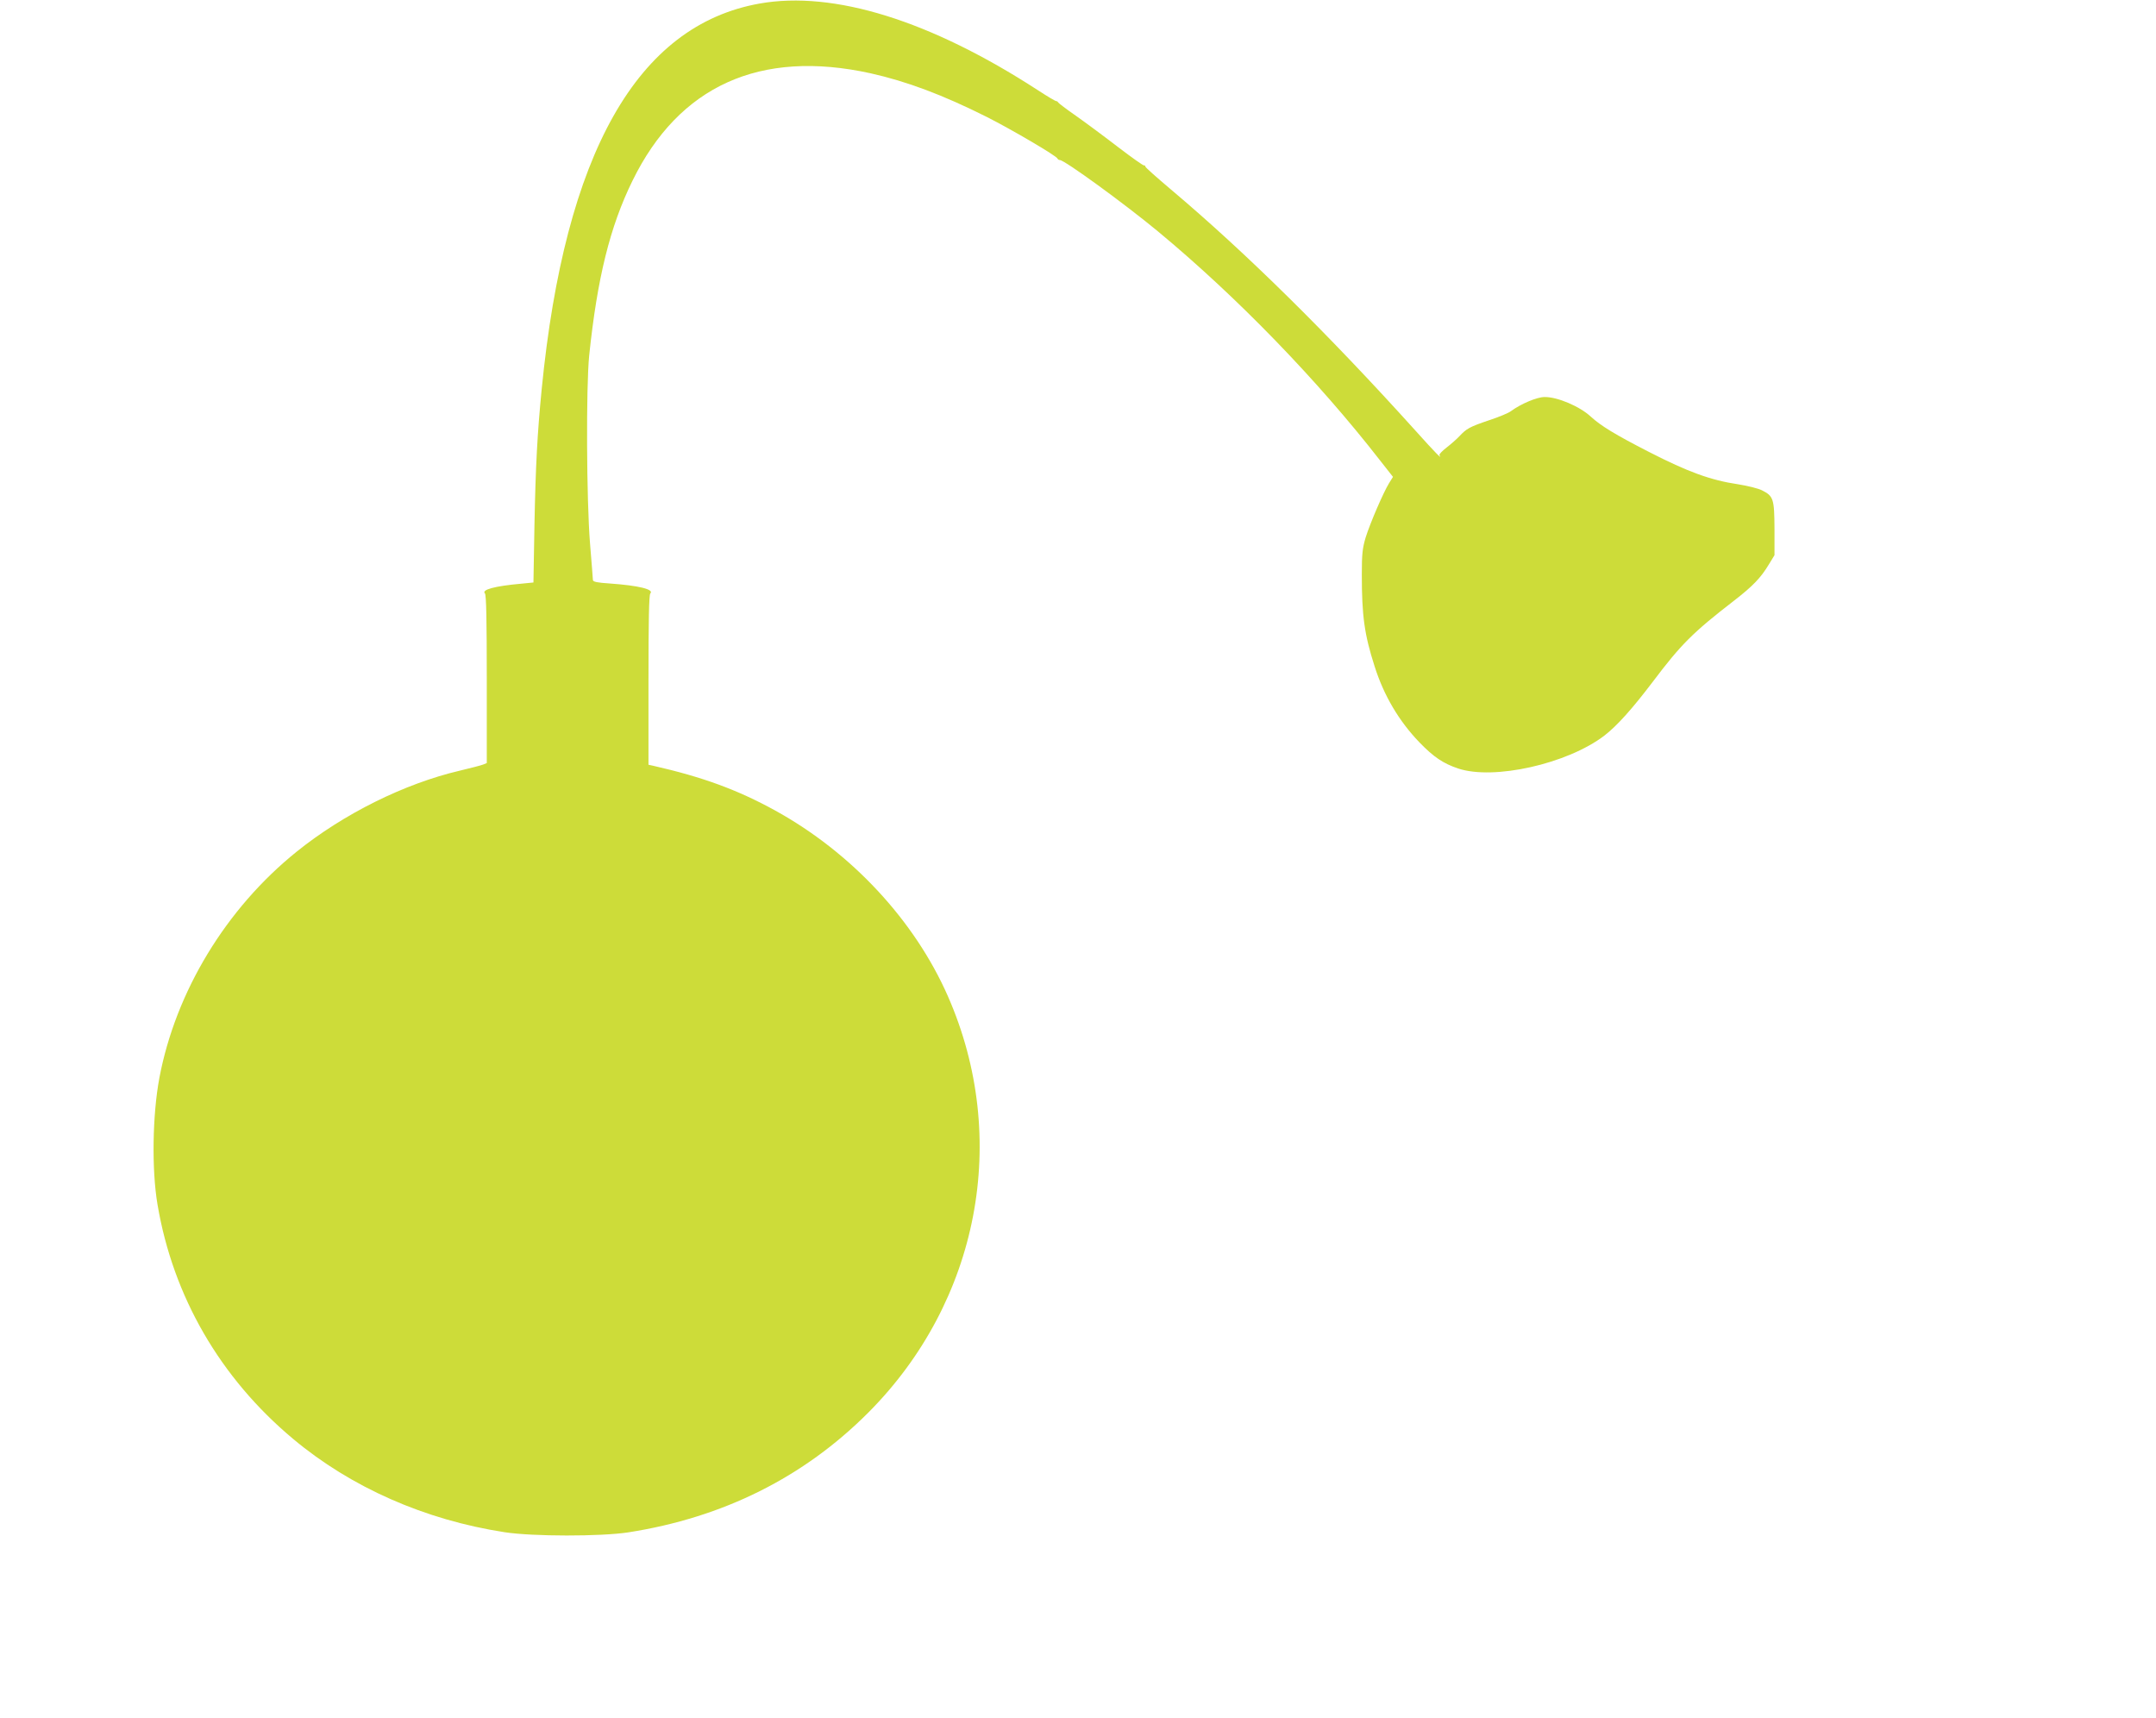
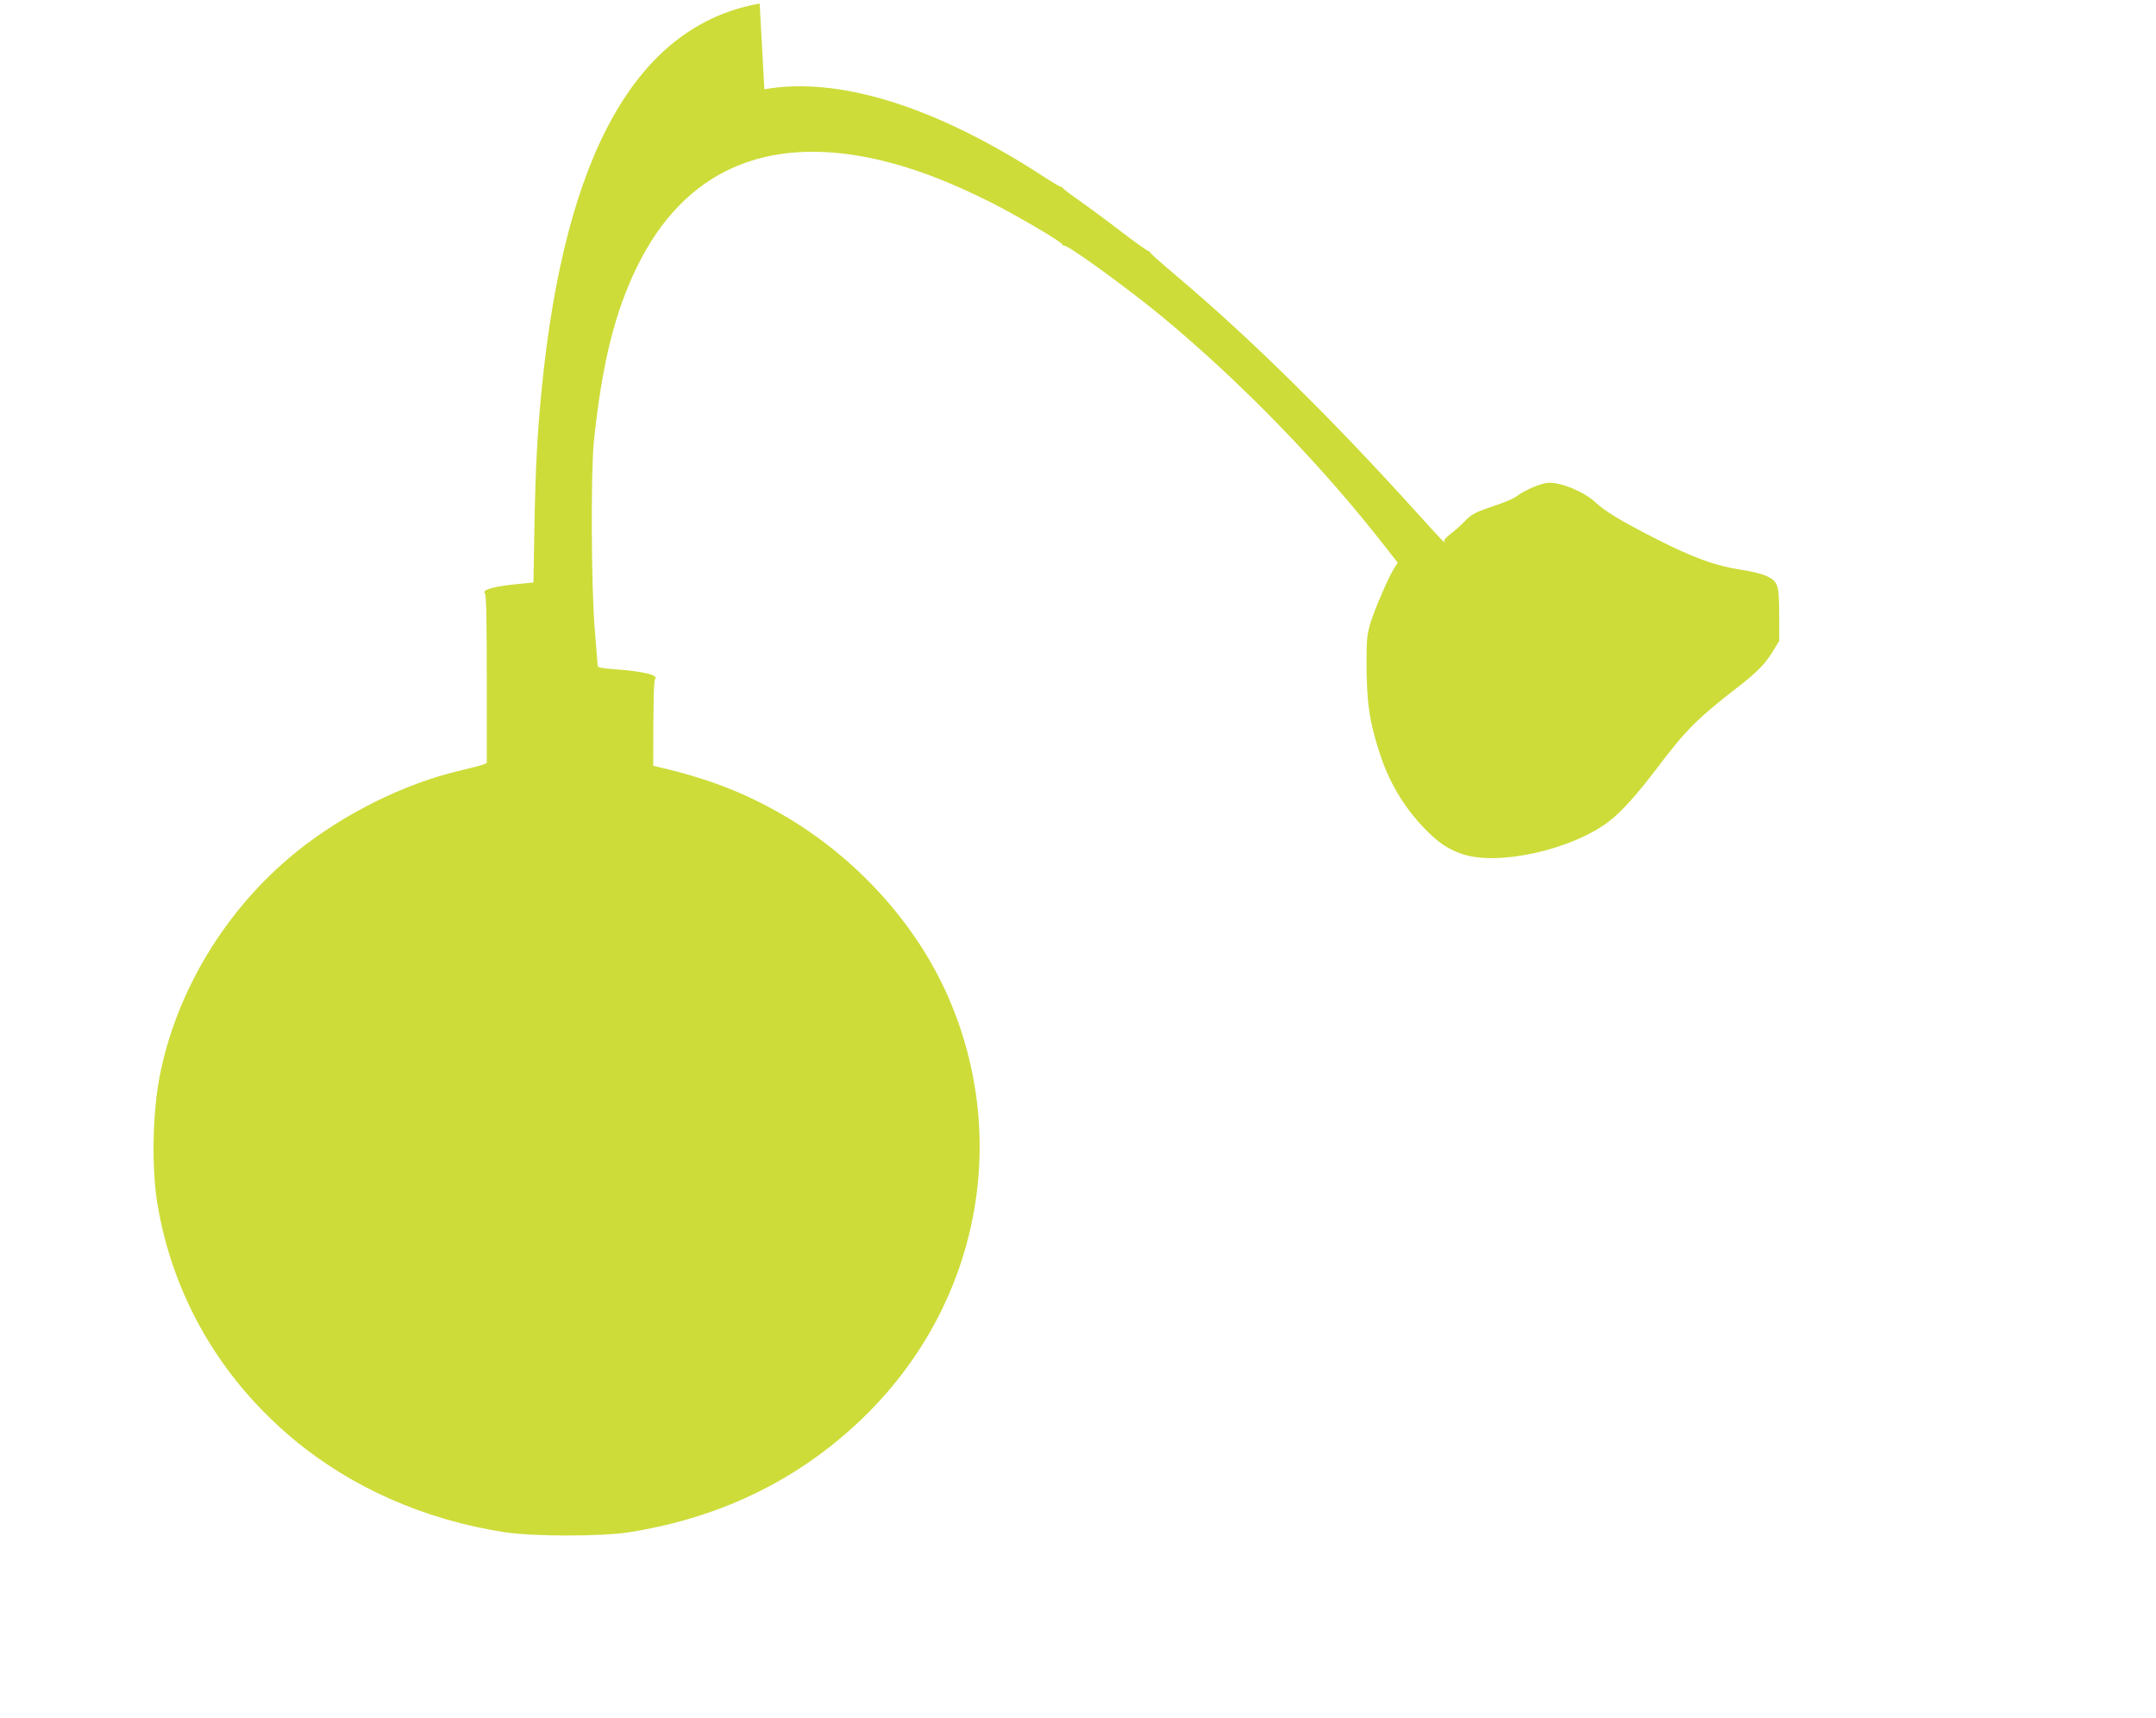
<svg xmlns="http://www.w3.org/2000/svg" version="1.0" width="1280pt" height="1020pt" viewBox="0 0 1280 1020" preserveAspectRatio="xMidYMid meet">
  <g transform="translate(0,1020) scale(0.1,-0.1)" fill="#cddc39" stroke="none">
-     <path d="M4510 10179 c-727 -129 -1156 -888 -1294 -2289 -26 -265 -36 -453 -43 -807 l-6 -341 -71 -7 c-159 -14 -239 -36 -217 -58 8 -8 11 -158 11 -509 l0 -498 -22 -9 c-13 -5 -75 -21 -138 -36 -329 -77 -691 -257 -970 -482 -418 -337 -717 -829 -814 -1343 -41 -220 -46 -543 -11 -750 92 -546 372 -1030 805 -1392 344 -288 782 -481 1255 -554 168 -26 571 -26 735 -1 564 88 1042 327 1425 711 658 660 843 1628 473 2471 -198 451 -573 854 -1027 1104 -224 123 -429 198 -723 265 l-28 6 0 503 c0 355 3 506 11 514 24 24 -70 47 -240 59 -76 5 -101 10 -101 21 0 7 -8 105 -17 216 -21 256 -24 930 -5 1117 48 459 123 764 257 1037 276 564 758 782 1413 638 215 -48 429 -128 692 -260 150 -76 412 -230 418 -246 2 -5 8 -9 14 -9 28 0 385 -260 583 -424 467 -387 946 -881 1318 -1359 l77 -98 -23 -37 c-34 -55 -112 -236 -139 -322 -19 -64 -23 -97 -23 -220 0 -246 15 -356 76 -546 55 -174 145 -325 265 -450 86 -89 142 -126 230 -156 212 -71 649 27 869 195 75 58 164 157 287 319 169 224 237 292 484 483 111 86 158 135 206 215 l33 54 0 157 c-1 177 -6 194 -74 228 -21 11 -85 27 -142 36 -162 24 -297 73 -529 192 -201 103 -286 155 -346 210 -66 61 -198 117 -274 116 -45 0 -140 -40 -200 -84 -14 -11 -72 -35 -130 -54 -115 -39 -133 -49 -176 -95 -16 -17 -50 -47 -76 -67 -26 -20 -45 -40 -42 -45 19 -30 -22 11 -142 145 -518 574 -1005 1055 -1451 1431 -84 71 -153 132 -153 137 0 5 -4 8 -8 7 -4 -2 -73 47 -153 108 -79 61 -191 144 -249 185 -58 40 -106 77 -108 81 -2 5 -8 8 -12 8 -5 0 -54 29 -109 65 -636 413 -1212 592 -1651 514z" />
+     <path d="M4510 10179 c-727 -129 -1156 -888 -1294 -2289 -26 -265 -36 -453 -43 -807 l-6 -341 -71 -7 c-159 -14 -239 -36 -217 -58 8 -8 11 -158 11 -509 l0 -498 -22 -9 c-13 -5 -75 -21 -138 -36 -329 -77 -691 -257 -970 -482 -418 -337 -717 -829 -814 -1343 -41 -220 -46 -543 -11 -750 92 -546 372 -1030 805 -1392 344 -288 782 -481 1255 -554 168 -26 571 -26 735 -1 564 88 1042 327 1425 711 658 660 843 1628 473 2471 -198 451 -573 854 -1027 1104 -224 123 -429 198 -723 265 c0 355 3 506 11 514 24 24 -70 47 -240 59 -76 5 -101 10 -101 21 0 7 -8 105 -17 216 -21 256 -24 930 -5 1117 48 459 123 764 257 1037 276 564 758 782 1413 638 215 -48 429 -128 692 -260 150 -76 412 -230 418 -246 2 -5 8 -9 14 -9 28 0 385 -260 583 -424 467 -387 946 -881 1318 -1359 l77 -98 -23 -37 c-34 -55 -112 -236 -139 -322 -19 -64 -23 -97 -23 -220 0 -246 15 -356 76 -546 55 -174 145 -325 265 -450 86 -89 142 -126 230 -156 212 -71 649 27 869 195 75 58 164 157 287 319 169 224 237 292 484 483 111 86 158 135 206 215 l33 54 0 157 c-1 177 -6 194 -74 228 -21 11 -85 27 -142 36 -162 24 -297 73 -529 192 -201 103 -286 155 -346 210 -66 61 -198 117 -274 116 -45 0 -140 -40 -200 -84 -14 -11 -72 -35 -130 -54 -115 -39 -133 -49 -176 -95 -16 -17 -50 -47 -76 -67 -26 -20 -45 -40 -42 -45 19 -30 -22 11 -142 145 -518 574 -1005 1055 -1451 1431 -84 71 -153 132 -153 137 0 5 -4 8 -8 7 -4 -2 -73 47 -153 108 -79 61 -191 144 -249 185 -58 40 -106 77 -108 81 -2 5 -8 8 -12 8 -5 0 -54 29 -109 65 -636 413 -1212 592 -1651 514z" />
  </g>
</svg>